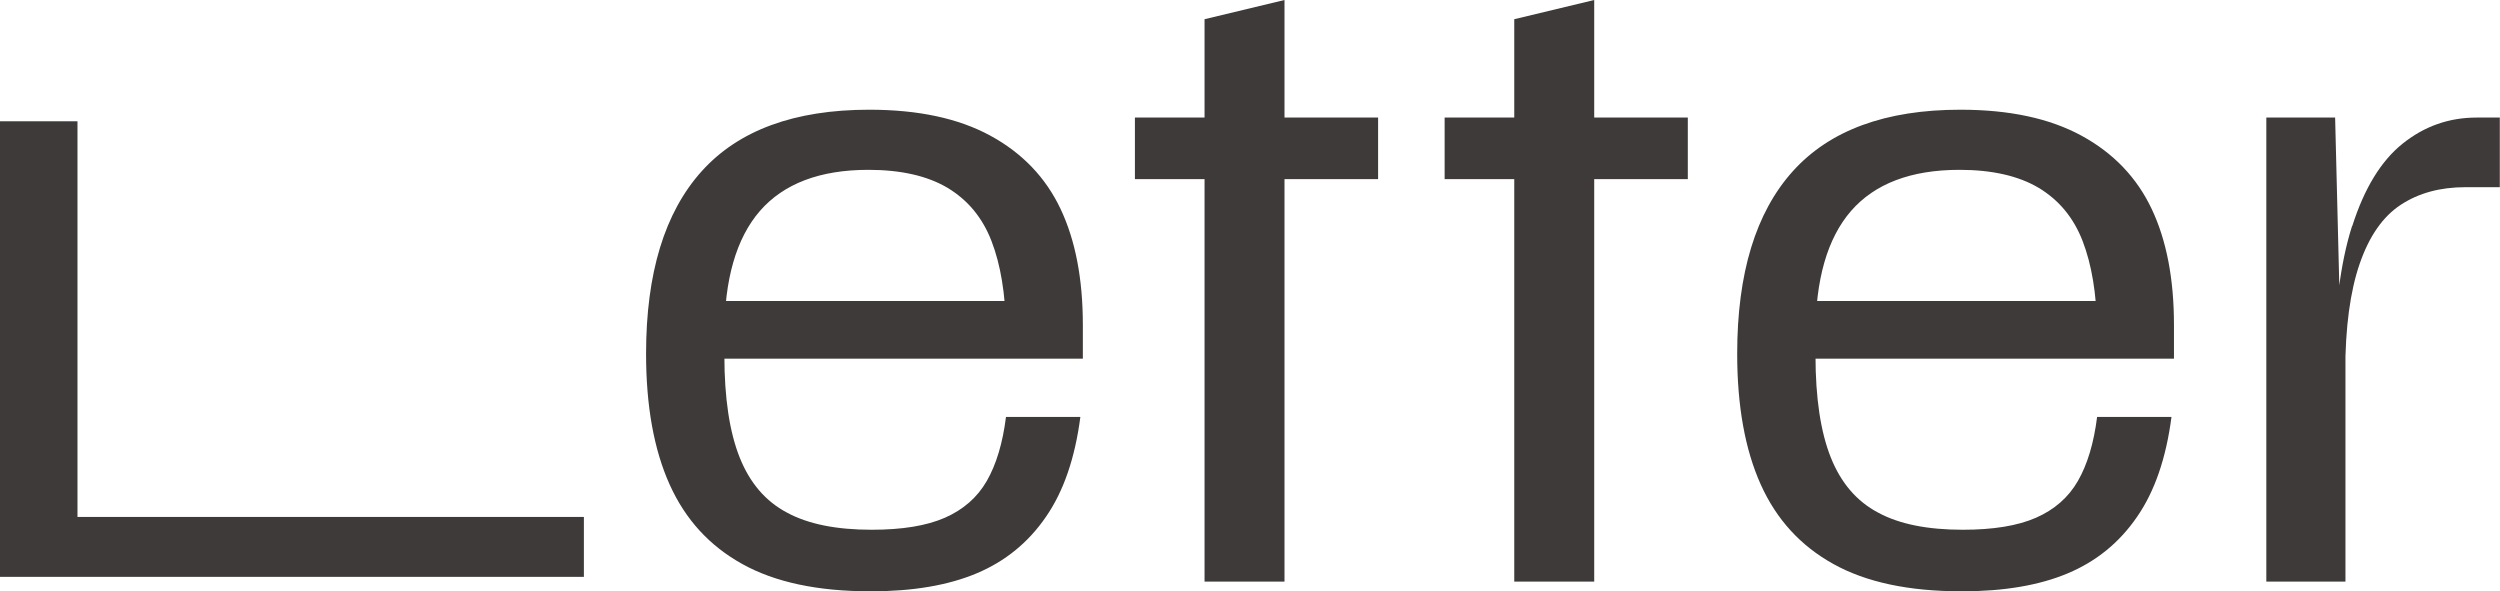
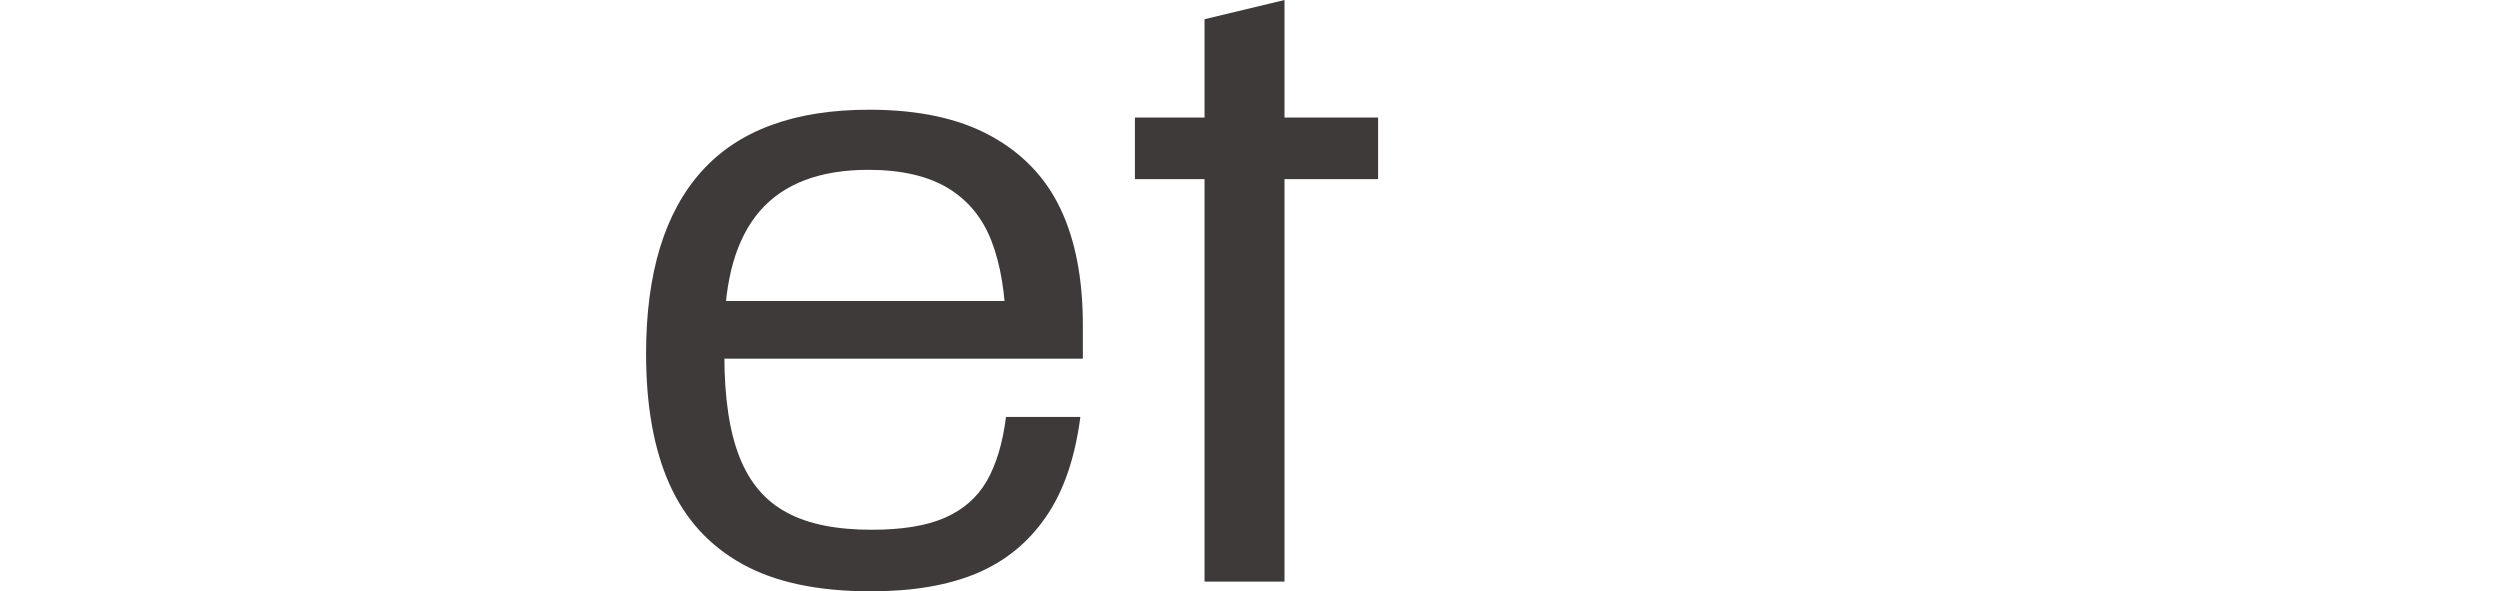
<svg xmlns="http://www.w3.org/2000/svg" id="_レイヤー_1" viewBox="0 0 121 28.62">
  <defs>
    <style>.cls-1{fill:#3e3a39;}</style>
  </defs>
-   <path class="cls-1" d="M0,5.87h3.75v19.15h24.51v2.9H0V5.87Z" />
  <path class="cls-1" d="M35.93,27.3c-1.59-.88-2.76-2.16-3.52-3.85-.76-1.69-1.14-3.8-1.14-6.33,0-3.9.9-6.84,2.69-8.83,1.79-1.99,4.5-2.98,8.11-2.98,2.38,0,4.33.42,5.87,1.26s2.67,2.02,3.39,3.54,1.08,3.39,1.08,5.62v1.63h-18.2v-2.79h15.64l-1.16,1.32c-.03-1.68-.26-3.08-.7-4.22-.44-1.14-1.15-1.99-2.13-2.58-.98-.58-2.26-.87-3.83-.87-2.35,0-4.1.67-5.25,1.99-1.15,1.33-1.72,3.32-1.72,5.98v1.01c0,2.07.25,3.71.74,4.94.49,1.23,1.25,2.12,2.29,2.67,1.03.56,2.4.83,4.1.83,1.47,0,2.65-.19,3.54-.58.89-.39,1.57-.98,2.03-1.78s.77-1.83.93-3.1h3.6c-.26,1.99-.81,3.6-1.67,4.84-.85,1.24-1.97,2.15-3.35,2.73-1.38.58-3.09.87-5.13.87-2.56,0-4.63-.44-6.21-1.32Z" />
  <path class="cls-1" d="M54.93,5.69h11.77v2.98h-11.77v-2.98ZM58.3.93l3.87-.93v28.15h-3.87V.93Z" />
-   <path class="cls-1" d="M69.92,5.69h11.77v2.98h-11.77v-2.98ZM73.29.93l3.87-.93v28.15h-3.87V.93Z" />
-   <path class="cls-1" d="M88.74,27.3c-1.59-.88-2.76-2.16-3.52-3.85-.76-1.69-1.14-3.8-1.14-6.33,0-3.9.9-6.84,2.69-8.83,1.79-1.99,4.5-2.98,8.11-2.98,2.38,0,4.33.42,5.87,1.26s2.67,2.02,3.39,3.54,1.08,3.39,1.08,5.62v1.63h-18.2v-2.79h15.64l-1.16,1.32c-.03-1.68-.26-3.08-.7-4.22-.44-1.14-1.15-1.99-2.13-2.58-.98-.58-2.26-.87-3.83-.87-2.35,0-4.1.67-5.25,1.99-1.15,1.33-1.72,3.32-1.72,5.98v1.01c0,2.07.25,3.71.74,4.94.49,1.23,1.25,2.12,2.29,2.67,1.03.56,2.4.83,4.1.83,1.47,0,2.65-.19,3.54-.58.89-.39,1.57-.98,2.03-1.78s.77-1.83.93-3.1h3.6c-.26,1.99-.81,3.6-1.67,4.84-.85,1.24-1.97,2.15-3.35,2.73-1.38.58-3.09.87-5.13.87-2.56,0-4.63-.44-6.21-1.32Z" />
-   <path class="cls-1" d="M109.69,5.69h3.33l.23,9.25h.27v13.21h-3.83V5.69ZM113.85,10.94c.58-1.82,1.39-3.15,2.44-3.99,1.05-.84,2.24-1.26,3.58-1.26h1.12v3.37h-1.67c-1.21,0-2.25.28-3.12.85-.87.57-1.53,1.52-1.99,2.85-.46,1.33-.7,3.08-.7,5.25h-.54c0-2.89.29-5.25.87-7.07Z" />
</svg>